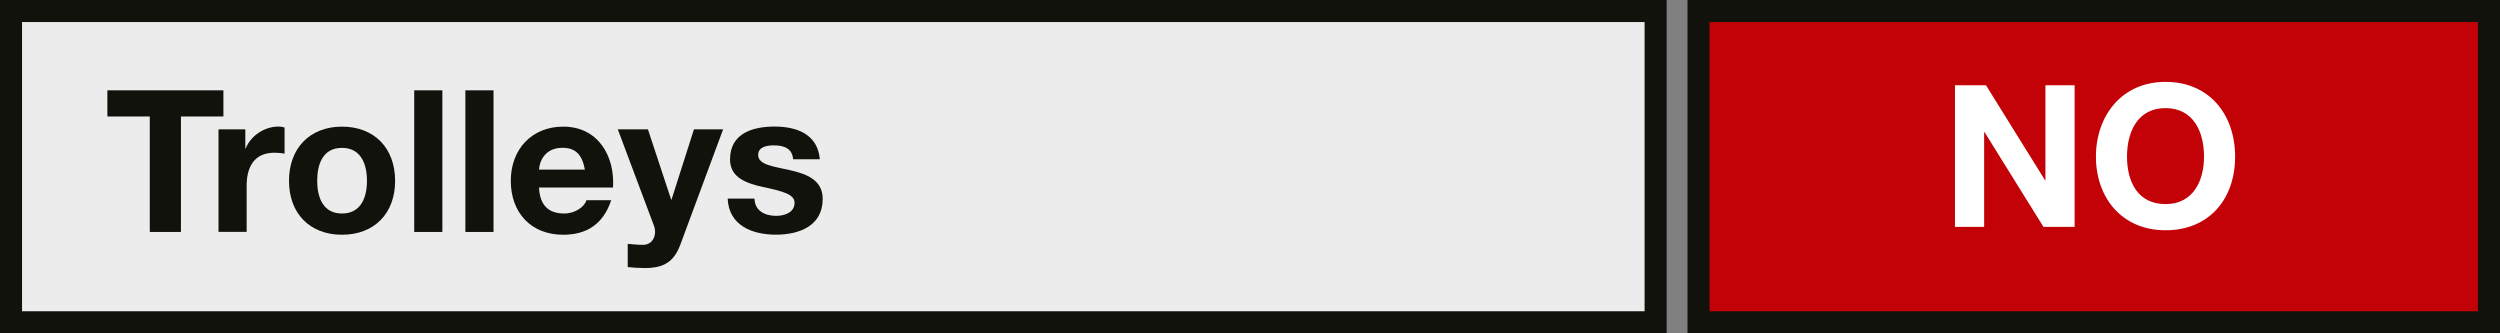
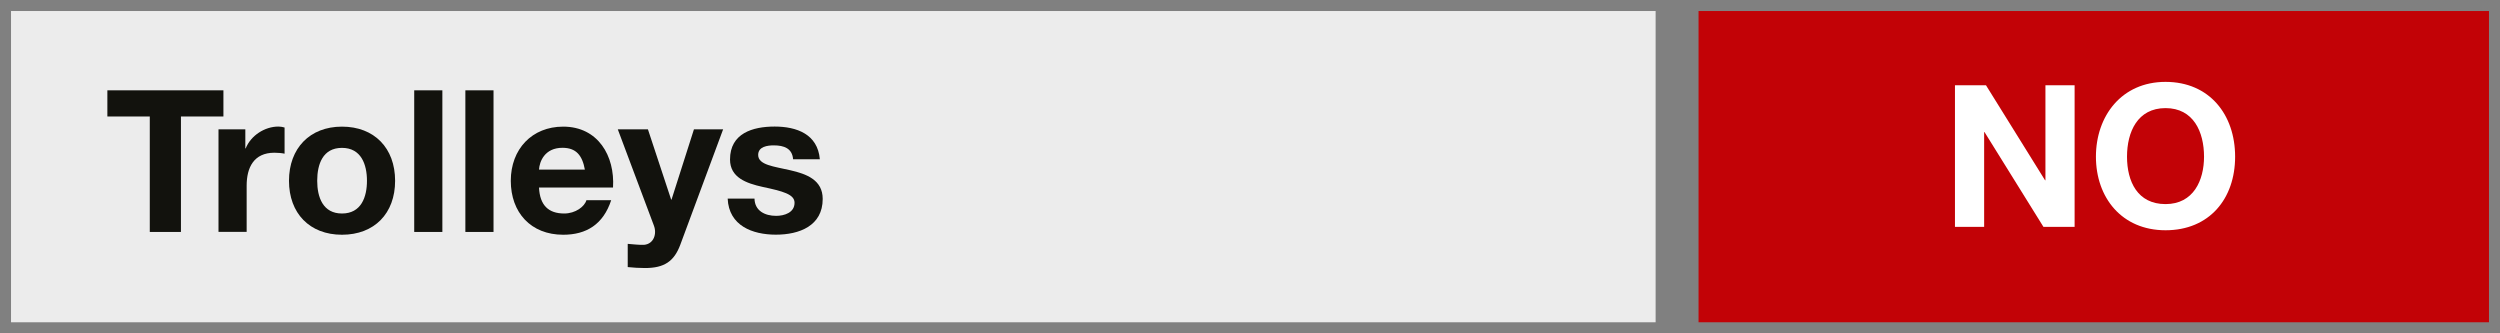
<svg xmlns="http://www.w3.org/2000/svg" id="Ebene_1" viewBox="0 0 340.16 45.35">
  <rect x="0" y="0" width="340.16" height="45.35" fill="#808080" stroke="none" />
  <defs>
    <style>.cls-1{fill:#12120d;}.cls-2{fill:#fff;}.cls-3{fill:#ececec;}.cls-4{fill:#c20206;}</style>
  </defs>
  <rect class="cls-3" x="1.5" y="1.5" width="223.77" height="42.35" />
-   <path class="cls-1" d="M223.77,3v39.35H3V3h220.77M226.77,0H0v45.35h226.77V0h0Z" />
  <path class="cls-1" d="M20.39,15.85h-5.78v-3.56h15.79v3.56h-5.78v15.71h-4.24v-15.71Z" />
  <path class="cls-1" d="M29.74,17.6h3.64v2.59h.05c.7-1.75,2.59-2.97,4.45-2.97.27,0,.59.05.84.13v3.56c-.35-.08-.92-.13-1.38-.13-2.81,0-3.78,2.02-3.78,4.48v6.29h-3.83v-13.96Z" />
  <path class="cls-1" d="M46.53,17.23c4.4,0,7.23,2.92,7.23,7.37s-2.83,7.34-7.23,7.34-7.21-2.92-7.21-7.34,2.83-7.37,7.21-7.37ZM46.53,29.05c2.62,0,3.4-2.24,3.4-4.45s-.78-4.48-3.4-4.48-3.37,2.24-3.37,4.48.78,4.45,3.37,4.45Z" />
  <path class="cls-1" d="M56.36,12.29h3.83v19.27h-3.83V12.29Z" />
  <path class="cls-1" d="M63.32,12.29h3.83v19.27h-3.83V12.29Z" />
  <path class="cls-1" d="M73.34,25.51c.11,2.43,1.3,3.54,3.43,3.54,1.54,0,2.78-.95,3.02-1.81h3.37c-1.08,3.29-3.37,4.7-6.53,4.7-4.4,0-7.13-3.02-7.13-7.34s2.89-7.37,7.13-7.37c4.75,0,7.05,4,6.78,8.29h-10.07ZM79.58,23.08c-.35-1.94-1.19-2.97-3.05-2.97-2.43,0-3.13,1.89-3.19,2.97h6.24Z" />
  <path class="cls-1" d="M92.56,33.31c-.84,2.24-2.16,3.16-4.8,3.16-.78,0-1.57-.05-2.35-.13v-3.16c.73.05,1.48.16,2.24.13,1.32-.13,1.75-1.51,1.32-2.62l-4.91-13.09h4.1l3.16,9.56h.05l3.05-9.56h3.97l-5.83,15.71Z" />
  <path class="cls-1" d="M102.66,27.02c.03,1.67,1.43,2.35,2.94,2.35,1.11,0,2.51-.43,2.51-1.78,0-1.16-1.59-1.57-4.35-2.16-2.21-.49-4.43-1.27-4.43-3.73,0-3.56,3.08-4.48,6.07-4.48s5.86,1.03,6.15,4.45h-3.64c-.11-1.48-1.24-1.89-2.62-1.89-.86,0-2.13.16-2.13,1.3,0,1.38,2.16,1.57,4.35,2.08,2.24.51,4.43,1.32,4.43,3.91,0,3.67-3.19,4.86-6.37,4.86s-6.4-1.21-6.56-4.91h3.64Z" />
  <rect class="cls-4" x="231.11" y="1.5" width="107.55" height="42.35" />
-   <path class="cls-1" d="M337.16,3v39.35h-104.55V3h104.55M340.16,0h-110.55v45.35h110.55V0h0Z" />
  <path class="cls-2" d="M266.01,11.6h4.21l8.04,12.93h.05v-12.93h3.97v19.27h-4.24l-8.02-12.9h-.05v12.9h-3.97V11.6Z" />
  <path class="cls-2" d="M294.65,11.14c5.97,0,9.47,4.45,9.47,10.18s-3.51,10.01-9.47,10.01-9.47-4.45-9.47-10.01,3.51-10.18,9.47-10.18ZM294.65,27.77c3.81,0,5.24-3.24,5.24-6.45,0-3.37-1.43-6.61-5.24-6.61s-5.24,3.24-5.24,6.61,1.43,6.45,5.24,6.45Z" />
</svg>